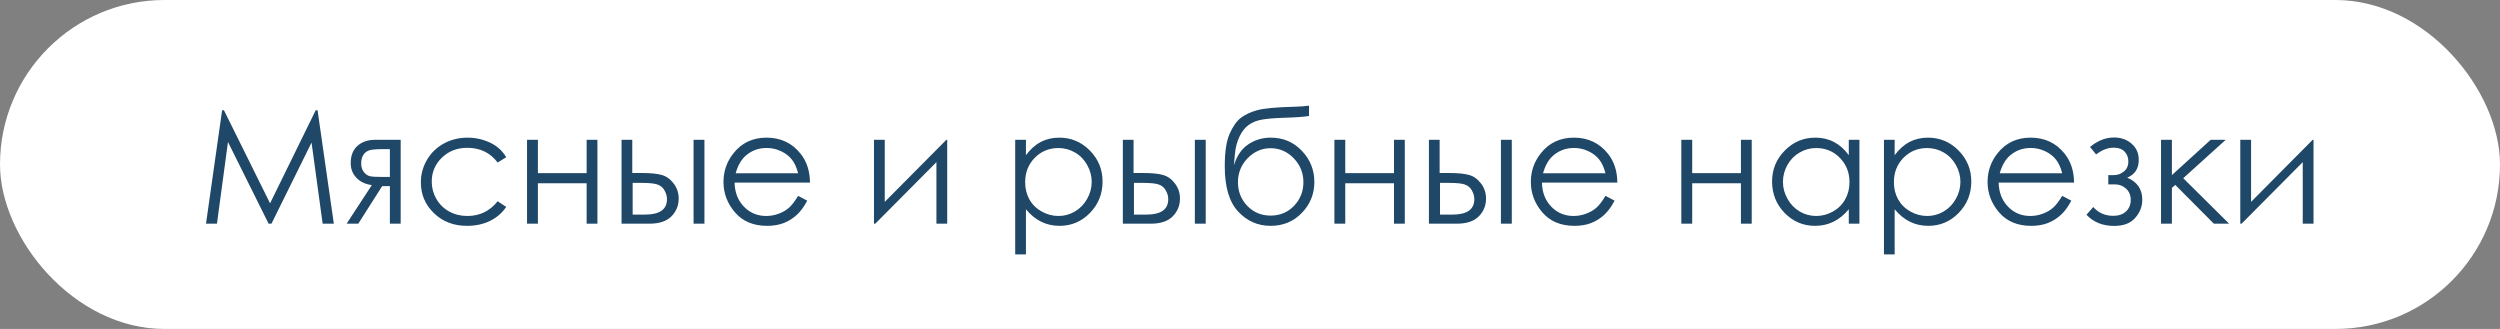
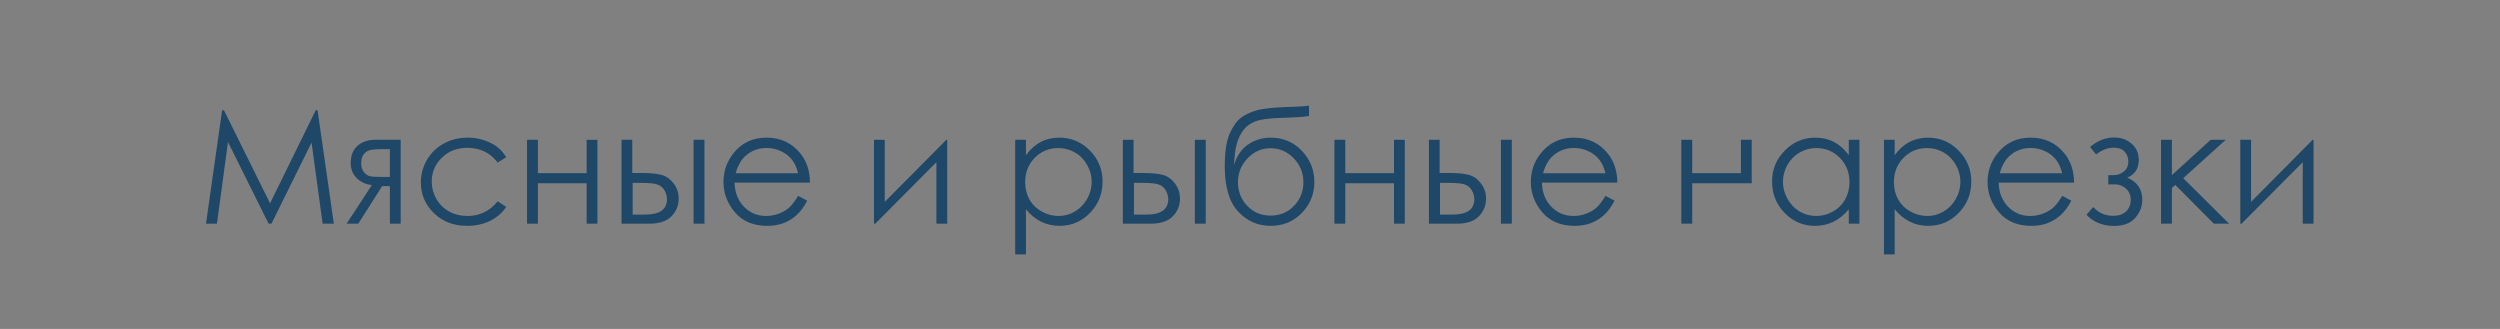
<svg xmlns="http://www.w3.org/2000/svg" width="190" height="25" viewBox="0 0 190 25" fill="none">
  <rect x="0" y="0" width="190" height="25" fill="#808080" stroke="none" />
-   <rect width="190" height="25" rx="12.5" fill="white" />
-   <path d="M15.656 17L16.881 8.381H17.021L20.525 15.453L23.994 8.381H24.135L25.371 17H24.521L23.678 10.836L20.631 17H20.414L17.326 10.789L16.488 17H15.656ZM29.631 14.146H29.045L27.229 17H26.344L28.26 14.065C27.783 14.006 27.396 13.826 27.1 13.525C26.803 13.221 26.654 12.844 26.654 12.395C26.654 11.832 26.824 11.396 27.164 11.088C27.508 10.779 27.957 10.625 28.512 10.625H30.451V17H29.631V14.146ZM29.631 11.334H29.092C28.568 11.334 28.217 11.367 28.037 11.434C27.857 11.5 27.715 11.615 27.609 11.779C27.504 11.94 27.451 12.156 27.451 12.43C27.451 12.691 27.52 12.908 27.656 13.08C27.793 13.248 27.945 13.352 28.113 13.391C28.281 13.43 28.607 13.449 29.092 13.449H29.631V11.334ZM38.473 11.949L37.822 12.354C37.26 11.607 36.492 11.234 35.52 11.234C34.742 11.234 34.096 11.484 33.58 11.984C33.068 12.484 32.812 13.092 32.812 13.807C32.812 14.271 32.93 14.709 33.164 15.119C33.402 15.529 33.727 15.848 34.137 16.074C34.551 16.301 35.014 16.414 35.525 16.414C36.463 16.414 37.228 16.041 37.822 15.295L38.473 15.723C38.168 16.18 37.758 16.535 37.242 16.789C36.73 17.039 36.147 17.164 35.49 17.164C34.482 17.164 33.647 16.844 32.982 16.203C32.318 15.562 31.986 14.783 31.986 13.865C31.986 13.248 32.141 12.676 32.449 12.148C32.762 11.617 33.19 11.203 33.732 10.906C34.275 10.609 34.883 10.461 35.555 10.461C35.977 10.461 36.383 10.525 36.773 10.654C37.168 10.783 37.502 10.951 37.775 11.158C38.049 11.365 38.281 11.629 38.473 11.949ZM44.584 13.93H40.881V17H40.055V10.625H40.881V13.156H44.584V10.625H45.404V17H44.584V13.93ZM48.053 13.15H48.832C49.453 13.15 49.94 13.199 50.291 13.297C50.643 13.395 50.945 13.611 51.199 13.947C51.453 14.279 51.58 14.662 51.58 15.096C51.58 15.619 51.397 16.068 51.029 16.443C50.662 16.814 50.105 17 49.359 17H47.238V10.625H48.053V13.15ZM48.082 13.9V16.309H49.025C50.135 16.309 50.69 15.918 50.69 15.137C50.69 14.914 50.629 14.695 50.508 14.48C50.391 14.266 50.217 14.115 49.986 14.029C49.76 13.943 49.357 13.9 48.779 13.9H48.082ZM52.711 10.625H53.537V17H52.711V10.625ZM60.656 14.885L61.348 15.248C61.121 15.693 60.859 16.053 60.562 16.326C60.266 16.6 59.932 16.809 59.56 16.953C59.19 17.094 58.77 17.164 58.301 17.164C57.262 17.164 56.449 16.824 55.863 16.145C55.277 15.461 54.984 14.69 54.984 13.83C54.984 13.021 55.232 12.301 55.728 11.668C56.357 10.863 57.199 10.461 58.254 10.461C59.34 10.461 60.207 10.873 60.855 11.697C61.316 12.279 61.551 13.006 61.559 13.877H55.828C55.844 14.619 56.08 15.229 56.537 15.705C56.994 16.178 57.559 16.414 58.23 16.414C58.555 16.414 58.869 16.357 59.174 16.244C59.482 16.131 59.744 15.98 59.959 15.793C60.174 15.605 60.406 15.303 60.656 14.885ZM60.656 13.168C60.547 12.73 60.387 12.381 60.176 12.119C59.969 11.857 59.693 11.646 59.35 11.486C59.006 11.326 58.645 11.246 58.266 11.246C57.641 11.246 57.103 11.447 56.654 11.85C56.326 12.143 56.078 12.582 55.91 13.168H60.656ZM67.242 10.625V15.342L71.924 10.625H71.988V17H71.168V12.324L66.522 17H66.422V10.625H67.242ZM77.156 10.625H77.971V11.797C78.295 11.352 78.668 11.018 79.09 10.795C79.512 10.572 79.982 10.461 80.502 10.461C81.408 10.461 82.184 10.787 82.828 11.44C83.473 12.092 83.795 12.877 83.795 13.795C83.795 14.732 83.475 15.529 82.834 16.186C82.197 16.838 81.428 17.164 80.525 17.164C80.018 17.164 79.551 17.059 79.125 16.848C78.699 16.637 78.314 16.322 77.971 15.904V19.332H77.156V10.625ZM80.438 11.252C79.727 11.252 79.127 11.5 78.639 11.996C78.154 12.492 77.912 13.109 77.912 13.848C77.912 14.332 78.019 14.768 78.234 15.154C78.453 15.541 78.764 15.848 79.166 16.074C79.572 16.301 80 16.414 80.449 16.414C80.891 16.414 81.305 16.301 81.691 16.074C82.082 15.844 82.393 15.523 82.623 15.113C82.853 14.703 82.969 14.273 82.969 13.824C82.969 13.371 82.853 12.941 82.623 12.535C82.397 12.129 82.09 11.815 81.703 11.592C81.316 11.365 80.894 11.252 80.438 11.252ZM86.15 13.15H86.93C87.551 13.15 88.037 13.199 88.389 13.297C88.74 13.395 89.043 13.611 89.297 13.947C89.551 14.279 89.678 14.662 89.678 15.096C89.678 15.619 89.494 16.068 89.127 16.443C88.76 16.814 88.203 17 87.457 17H85.336V10.625H86.15V13.15ZM86.18 13.9V16.309H87.123C88.232 16.309 88.787 15.918 88.787 15.137C88.787 14.914 88.727 14.695 88.606 14.48C88.488 14.266 88.314 14.115 88.084 14.029C87.857 13.943 87.455 13.9 86.877 13.9H86.18ZM90.809 10.625H91.635V17H90.809V10.625ZM99.486 8.029V8.814C99.096 8.881 98.426 8.928 97.477 8.955C96.789 8.979 96.258 9.025 95.883 9.096C95.512 9.162 95.188 9.293 94.91 9.488C94.633 9.68 94.398 9.973 94.207 10.367C94.019 10.758 93.902 11.195 93.856 11.68L93.773 12.576C93.996 11.846 94.361 11.31 94.869 10.971C95.381 10.631 95.947 10.461 96.568 10.461C97.514 10.461 98.303 10.793 98.936 11.457C99.572 12.121 99.891 12.912 99.891 13.83C99.891 14.74 99.574 15.523 98.941 16.18C98.309 16.836 97.518 17.164 96.568 17.164C95.596 17.164 94.772 16.801 94.096 16.074C93.42 15.348 93.082 14.203 93.082 12.641C93.082 11.551 93.205 10.727 93.451 10.168C93.701 9.605 93.986 9.201 94.307 8.955C94.627 8.709 95.041 8.516 95.549 8.375C96.057 8.234 97.008 8.146 98.402 8.111C98.832 8.1 99.193 8.072 99.486 8.029ZM99.059 13.848C99.059 13.141 98.812 12.533 98.32 12.025C97.828 11.518 97.244 11.264 96.568 11.264C95.897 11.264 95.314 11.518 94.822 12.025C94.33 12.533 94.084 13.141 94.084 13.848C94.084 14.551 94.32 15.15 94.793 15.646C95.269 16.139 95.861 16.385 96.568 16.385C97.279 16.385 97.871 16.139 98.344 15.646C98.82 15.15 99.059 14.551 99.059 13.848ZM105.943 13.93H102.24V17H101.414V10.625H102.24V13.156H105.943V10.625H106.764V17H105.943V13.93ZM109.412 13.15H110.191C110.812 13.15 111.299 13.199 111.65 13.297C112.002 13.395 112.305 13.611 112.559 13.947C112.812 14.279 112.939 14.662 112.939 15.096C112.939 15.619 112.756 16.068 112.389 16.443C112.021 16.814 111.465 17 110.719 17H108.598V10.625H109.412V13.15ZM109.441 13.9V16.309H110.385C111.494 16.309 112.049 15.918 112.049 15.137C112.049 14.914 111.988 14.695 111.867 14.48C111.75 14.266 111.576 14.115 111.346 14.029C111.119 13.943 110.717 13.9 110.139 13.9H109.441ZM114.07 10.625H114.896V17H114.07V10.625ZM122.016 14.885L122.707 15.248C122.48 15.693 122.219 16.053 121.922 16.326C121.625 16.6 121.291 16.809 120.92 16.953C120.549 17.094 120.129 17.164 119.66 17.164C118.621 17.164 117.809 16.824 117.223 16.145C116.637 15.461 116.344 14.69 116.344 13.83C116.344 13.021 116.592 12.301 117.088 11.668C117.717 10.863 118.559 10.461 119.613 10.461C120.699 10.461 121.566 10.873 122.215 11.697C122.676 12.279 122.91 13.006 122.918 13.877H117.188C117.203 14.619 117.439 15.229 117.896 15.705C118.354 16.178 118.918 16.414 119.59 16.414C119.914 16.414 120.229 16.357 120.533 16.244C120.842 16.131 121.104 15.98 121.318 15.793C121.533 15.605 121.766 15.303 122.016 14.885ZM122.016 13.168C121.906 12.73 121.746 12.381 121.535 12.119C121.328 11.857 121.053 11.646 120.709 11.486C120.365 11.326 120.004 11.246 119.625 11.246C119 11.246 118.463 11.447 118.014 11.85C117.686 12.143 117.438 12.582 117.27 13.168H122.016ZM132.311 13.93H128.607V17H127.781V10.625H128.607V13.156H132.311V10.625H133.131V17H132.311V13.93ZM141.316 10.625V17H140.508V15.904C140.164 16.322 139.777 16.637 139.348 16.848C138.922 17.059 138.455 17.164 137.947 17.164C137.045 17.164 136.273 16.838 135.633 16.186C134.996 15.529 134.678 14.732 134.678 13.795C134.678 12.877 135 12.092 135.645 11.44C136.289 10.787 137.064 10.461 137.971 10.461C138.494 10.461 138.967 10.572 139.389 10.795C139.814 11.018 140.188 11.352 140.508 11.797V10.625H141.316ZM138.035 11.252C137.578 11.252 137.156 11.365 136.77 11.592C136.383 11.815 136.074 12.129 135.844 12.535C135.617 12.941 135.504 13.371 135.504 13.824C135.504 14.273 135.619 14.703 135.85 15.113C136.08 15.523 136.389 15.844 136.775 16.074C137.166 16.301 137.584 16.414 138.029 16.414C138.479 16.414 138.904 16.301 139.307 16.074C139.709 15.848 140.018 15.541 140.232 15.154C140.451 14.768 140.561 14.332 140.561 13.848C140.561 13.109 140.316 12.492 139.828 11.996C139.344 11.5 138.746 11.252 138.035 11.252ZM143.18 10.625H143.994V11.797C144.318 11.352 144.691 11.018 145.113 10.795C145.535 10.572 146.006 10.461 146.525 10.461C147.432 10.461 148.207 10.787 148.852 11.44C149.496 12.092 149.818 12.877 149.818 13.795C149.818 14.732 149.498 15.529 148.857 16.186C148.221 16.838 147.451 17.164 146.549 17.164C146.041 17.164 145.574 17.059 145.148 16.848C144.723 16.637 144.338 16.322 143.994 15.904V19.332H143.18V10.625ZM146.461 11.252C145.75 11.252 145.15 11.5 144.662 11.996C144.178 12.492 143.936 13.109 143.936 13.848C143.936 14.332 144.043 14.768 144.258 15.154C144.477 15.541 144.787 15.848 145.189 16.074C145.596 16.301 146.023 16.414 146.473 16.414C146.914 16.414 147.328 16.301 147.715 16.074C148.105 15.844 148.416 15.523 148.646 15.113C148.877 14.703 148.992 14.273 148.992 13.824C148.992 13.371 148.877 12.941 148.646 12.535C148.42 12.129 148.113 11.815 147.727 11.592C147.34 11.365 146.918 11.252 146.461 11.252ZM156.727 14.885L157.418 15.248C157.191 15.693 156.93 16.053 156.633 16.326C156.336 16.6 156.002 16.809 155.631 16.953C155.26 17.094 154.84 17.164 154.371 17.164C153.332 17.164 152.52 16.824 151.934 16.145C151.348 15.461 151.055 14.69 151.055 13.83C151.055 13.021 151.303 12.301 151.799 11.668C152.428 10.863 153.27 10.461 154.324 10.461C155.41 10.461 156.277 10.873 156.926 11.697C157.387 12.279 157.621 13.006 157.629 13.877H151.898C151.914 14.619 152.15 15.229 152.607 15.705C153.064 16.178 153.629 16.414 154.301 16.414C154.625 16.414 154.939 16.357 155.244 16.244C155.553 16.131 155.814 15.98 156.029 15.793C156.244 15.605 156.477 15.303 156.727 14.885ZM156.727 13.168C156.617 12.73 156.457 12.381 156.246 12.119C156.039 11.857 155.764 11.646 155.42 11.486C155.076 11.326 154.715 11.246 154.336 11.246C153.711 11.246 153.174 11.447 152.725 11.85C152.396 12.143 152.148 12.582 151.98 13.168H156.727ZM160.23 13.309H160.658C160.932 13.309 161.182 13.219 161.408 13.039C161.639 12.859 161.754 12.602 161.754 12.266C161.754 11.98 161.662 11.736 161.479 11.533C161.295 11.326 161.014 11.223 160.635 11.223C160.193 11.223 159.75 11.395 159.305 11.738L158.842 11.17C159.416 10.69 160.025 10.449 160.67 10.449C161.201 10.449 161.646 10.607 162.006 10.924C162.365 11.24 162.545 11.648 162.545 12.148C162.545 12.812 162.252 13.264 161.666 13.502C162.432 13.822 162.814 14.383 162.814 15.184C162.814 15.691 162.635 16.15 162.275 16.561C161.92 16.967 161.387 17.17 160.676 17.17C159.805 17.17 159.104 16.887 158.572 16.32L159.088 15.734C159.482 16.18 159.988 16.402 160.605 16.402C161.02 16.402 161.344 16.291 161.578 16.068C161.816 15.846 161.936 15.553 161.936 15.19C161.936 14.834 161.816 14.549 161.578 14.334C161.34 14.119 161.059 14.012 160.734 14.012H160.23V13.309ZM164.238 10.625H165.064V13.309L168.012 10.625H169.154L165.926 13.543L169.412 17H168.252L165.322 14.053L165.064 14.281V17H164.238V10.625ZM171.082 10.625V15.342L175.764 10.625H175.828V17H175.008V12.324L170.361 17H170.262V10.625H171.082Z" fill="#1F4767" />
+   <path d="M15.656 17L16.881 8.381H17.021L20.525 15.453L23.994 8.381H24.135L25.371 17H24.521L23.678 10.836L20.631 17H20.414L17.326 10.789L16.488 17H15.656ZM29.631 14.146H29.045L27.229 17H26.344L28.26 14.065C27.783 14.006 27.396 13.826 27.1 13.525C26.803 13.221 26.654 12.844 26.654 12.395C26.654 11.832 26.824 11.396 27.164 11.088C27.508 10.779 27.957 10.625 28.512 10.625H30.451V17H29.631V14.146ZM29.631 11.334H29.092C28.568 11.334 28.217 11.367 28.037 11.434C27.857 11.5 27.715 11.615 27.609 11.779C27.504 11.94 27.451 12.156 27.451 12.43C27.451 12.691 27.52 12.908 27.656 13.08C27.793 13.248 27.945 13.352 28.113 13.391C28.281 13.43 28.607 13.449 29.092 13.449H29.631V11.334ZM38.473 11.949L37.822 12.354C37.26 11.607 36.492 11.234 35.52 11.234C34.742 11.234 34.096 11.484 33.58 11.984C33.068 12.484 32.812 13.092 32.812 13.807C32.812 14.271 32.93 14.709 33.164 15.119C33.402 15.529 33.727 15.848 34.137 16.074C34.551 16.301 35.014 16.414 35.525 16.414C36.463 16.414 37.228 16.041 37.822 15.295L38.473 15.723C38.168 16.18 37.758 16.535 37.242 16.789C36.73 17.039 36.147 17.164 35.49 17.164C34.482 17.164 33.647 16.844 32.982 16.203C32.318 15.562 31.986 14.783 31.986 13.865C31.986 13.248 32.141 12.676 32.449 12.148C32.762 11.617 33.19 11.203 33.732 10.906C34.275 10.609 34.883 10.461 35.555 10.461C35.977 10.461 36.383 10.525 36.773 10.654C37.168 10.783 37.502 10.951 37.775 11.158C38.049 11.365 38.281 11.629 38.473 11.949ZM44.584 13.93H40.881V17H40.055V10.625H40.881V13.156H44.584V10.625H45.404V17H44.584V13.93ZM48.053 13.15H48.832C49.453 13.15 49.94 13.199 50.291 13.297C50.643 13.395 50.945 13.611 51.199 13.947C51.453 14.279 51.58 14.662 51.58 15.096C51.58 15.619 51.397 16.068 51.029 16.443C50.662 16.814 50.105 17 49.359 17H47.238V10.625H48.053V13.15ZM48.082 13.9V16.309H49.025C50.135 16.309 50.69 15.918 50.69 15.137C50.69 14.914 50.629 14.695 50.508 14.48C50.391 14.266 50.217 14.115 49.986 14.029C49.76 13.943 49.357 13.9 48.779 13.9H48.082ZM52.711 10.625H53.537V17H52.711V10.625ZM60.656 14.885L61.348 15.248C61.121 15.693 60.859 16.053 60.562 16.326C60.266 16.6 59.932 16.809 59.56 16.953C59.19 17.094 58.77 17.164 58.301 17.164C57.262 17.164 56.449 16.824 55.863 16.145C55.277 15.461 54.984 14.69 54.984 13.83C54.984 13.021 55.232 12.301 55.728 11.668C56.357 10.863 57.199 10.461 58.254 10.461C59.34 10.461 60.207 10.873 60.855 11.697C61.316 12.279 61.551 13.006 61.559 13.877H55.828C55.844 14.619 56.08 15.229 56.537 15.705C56.994 16.178 57.559 16.414 58.23 16.414C58.555 16.414 58.869 16.357 59.174 16.244C59.482 16.131 59.744 15.98 59.959 15.793C60.174 15.605 60.406 15.303 60.656 14.885ZM60.656 13.168C60.547 12.73 60.387 12.381 60.176 12.119C59.969 11.857 59.693 11.646 59.35 11.486C59.006 11.326 58.645 11.246 58.266 11.246C57.641 11.246 57.103 11.447 56.654 11.85C56.326 12.143 56.078 12.582 55.91 13.168H60.656ZM67.242 10.625V15.342L71.924 10.625H71.988V17H71.168V12.324L66.522 17H66.422V10.625H67.242ZM77.156 10.625H77.971V11.797C78.295 11.352 78.668 11.018 79.09 10.795C79.512 10.572 79.982 10.461 80.502 10.461C81.408 10.461 82.184 10.787 82.828 11.44C83.473 12.092 83.795 12.877 83.795 13.795C83.795 14.732 83.475 15.529 82.834 16.186C82.197 16.838 81.428 17.164 80.525 17.164C80.018 17.164 79.551 17.059 79.125 16.848C78.699 16.637 78.314 16.322 77.971 15.904V19.332H77.156V10.625ZM80.438 11.252C79.727 11.252 79.127 11.5 78.639 11.996C78.154 12.492 77.912 13.109 77.912 13.848C77.912 14.332 78.019 14.768 78.234 15.154C78.453 15.541 78.764 15.848 79.166 16.074C79.572 16.301 80 16.414 80.449 16.414C80.891 16.414 81.305 16.301 81.691 16.074C82.082 15.844 82.393 15.523 82.623 15.113C82.853 14.703 82.969 14.273 82.969 13.824C82.969 13.371 82.853 12.941 82.623 12.535C82.397 12.129 82.09 11.815 81.703 11.592C81.316 11.365 80.894 11.252 80.438 11.252ZM86.15 13.15H86.93C87.551 13.15 88.037 13.199 88.389 13.297C88.74 13.395 89.043 13.611 89.297 13.947C89.551 14.279 89.678 14.662 89.678 15.096C89.678 15.619 89.494 16.068 89.127 16.443C88.76 16.814 88.203 17 87.457 17H85.336V10.625H86.15V13.15ZM86.18 13.9V16.309H87.123C88.232 16.309 88.787 15.918 88.787 15.137C88.787 14.914 88.727 14.695 88.606 14.48C88.488 14.266 88.314 14.115 88.084 14.029C87.857 13.943 87.455 13.9 86.877 13.9H86.18ZM90.809 10.625H91.635V17H90.809V10.625ZM99.486 8.029V8.814C99.096 8.881 98.426 8.928 97.477 8.955C96.789 8.979 96.258 9.025 95.883 9.096C95.512 9.162 95.188 9.293 94.91 9.488C94.633 9.68 94.398 9.973 94.207 10.367C94.019 10.758 93.902 11.195 93.856 11.68L93.773 12.576C93.996 11.846 94.361 11.31 94.869 10.971C95.381 10.631 95.947 10.461 96.568 10.461C97.514 10.461 98.303 10.793 98.936 11.457C99.572 12.121 99.891 12.912 99.891 13.83C99.891 14.74 99.574 15.523 98.941 16.18C98.309 16.836 97.518 17.164 96.568 17.164C95.596 17.164 94.772 16.801 94.096 16.074C93.42 15.348 93.082 14.203 93.082 12.641C93.082 11.551 93.205 10.727 93.451 10.168C93.701 9.605 93.986 9.201 94.307 8.955C94.627 8.709 95.041 8.516 95.549 8.375C96.057 8.234 97.008 8.146 98.402 8.111C98.832 8.1 99.193 8.072 99.486 8.029ZM99.059 13.848C99.059 13.141 98.812 12.533 98.32 12.025C97.828 11.518 97.244 11.264 96.568 11.264C95.897 11.264 95.314 11.518 94.822 12.025C94.33 12.533 94.084 13.141 94.084 13.848C94.084 14.551 94.32 15.15 94.793 15.646C95.269 16.139 95.861 16.385 96.568 16.385C97.279 16.385 97.871 16.139 98.344 15.646C98.82 15.15 99.059 14.551 99.059 13.848ZM105.943 13.93H102.24V17H101.414V10.625H102.24V13.156H105.943V10.625H106.764V17H105.943V13.93ZM109.412 13.15H110.191C110.812 13.15 111.299 13.199 111.65 13.297C112.002 13.395 112.305 13.611 112.559 13.947C112.812 14.279 112.939 14.662 112.939 15.096C112.939 15.619 112.756 16.068 112.389 16.443C112.021 16.814 111.465 17 110.719 17H108.598V10.625H109.412V13.15ZM109.441 13.9V16.309H110.385C111.494 16.309 112.049 15.918 112.049 15.137C112.049 14.914 111.988 14.695 111.867 14.48C111.75 14.266 111.576 14.115 111.346 14.029C111.119 13.943 110.717 13.9 110.139 13.9H109.441ZM114.07 10.625H114.896V17H114.07V10.625ZM122.016 14.885L122.707 15.248C122.48 15.693 122.219 16.053 121.922 16.326C121.625 16.6 121.291 16.809 120.92 16.953C120.549 17.094 120.129 17.164 119.66 17.164C118.621 17.164 117.809 16.824 117.223 16.145C116.637 15.461 116.344 14.69 116.344 13.83C116.344 13.021 116.592 12.301 117.088 11.668C117.717 10.863 118.559 10.461 119.613 10.461C120.699 10.461 121.566 10.873 122.215 11.697C122.676 12.279 122.91 13.006 122.918 13.877H117.188C117.203 14.619 117.439 15.229 117.896 15.705C118.354 16.178 118.918 16.414 119.59 16.414C119.914 16.414 120.229 16.357 120.533 16.244C120.842 16.131 121.104 15.98 121.318 15.793C121.533 15.605 121.766 15.303 122.016 14.885ZM122.016 13.168C121.906 12.73 121.746 12.381 121.535 12.119C121.328 11.857 121.053 11.646 120.709 11.486C120.365 11.326 120.004 11.246 119.625 11.246C119 11.246 118.463 11.447 118.014 11.85C117.686 12.143 117.438 12.582 117.27 13.168H122.016ZM132.311 13.93H128.607V17H127.781V10.625H128.607V13.156H132.311V10.625H133.131V17V13.93ZM141.316 10.625V17H140.508V15.904C140.164 16.322 139.777 16.637 139.348 16.848C138.922 17.059 138.455 17.164 137.947 17.164C137.045 17.164 136.273 16.838 135.633 16.186C134.996 15.529 134.678 14.732 134.678 13.795C134.678 12.877 135 12.092 135.645 11.44C136.289 10.787 137.064 10.461 137.971 10.461C138.494 10.461 138.967 10.572 139.389 10.795C139.814 11.018 140.188 11.352 140.508 11.797V10.625H141.316ZM138.035 11.252C137.578 11.252 137.156 11.365 136.77 11.592C136.383 11.815 136.074 12.129 135.844 12.535C135.617 12.941 135.504 13.371 135.504 13.824C135.504 14.273 135.619 14.703 135.85 15.113C136.08 15.523 136.389 15.844 136.775 16.074C137.166 16.301 137.584 16.414 138.029 16.414C138.479 16.414 138.904 16.301 139.307 16.074C139.709 15.848 140.018 15.541 140.232 15.154C140.451 14.768 140.561 14.332 140.561 13.848C140.561 13.109 140.316 12.492 139.828 11.996C139.344 11.5 138.746 11.252 138.035 11.252ZM143.18 10.625H143.994V11.797C144.318 11.352 144.691 11.018 145.113 10.795C145.535 10.572 146.006 10.461 146.525 10.461C147.432 10.461 148.207 10.787 148.852 11.44C149.496 12.092 149.818 12.877 149.818 13.795C149.818 14.732 149.498 15.529 148.857 16.186C148.221 16.838 147.451 17.164 146.549 17.164C146.041 17.164 145.574 17.059 145.148 16.848C144.723 16.637 144.338 16.322 143.994 15.904V19.332H143.18V10.625ZM146.461 11.252C145.75 11.252 145.15 11.5 144.662 11.996C144.178 12.492 143.936 13.109 143.936 13.848C143.936 14.332 144.043 14.768 144.258 15.154C144.477 15.541 144.787 15.848 145.189 16.074C145.596 16.301 146.023 16.414 146.473 16.414C146.914 16.414 147.328 16.301 147.715 16.074C148.105 15.844 148.416 15.523 148.646 15.113C148.877 14.703 148.992 14.273 148.992 13.824C148.992 13.371 148.877 12.941 148.646 12.535C148.42 12.129 148.113 11.815 147.727 11.592C147.34 11.365 146.918 11.252 146.461 11.252ZM156.727 14.885L157.418 15.248C157.191 15.693 156.93 16.053 156.633 16.326C156.336 16.6 156.002 16.809 155.631 16.953C155.26 17.094 154.84 17.164 154.371 17.164C153.332 17.164 152.52 16.824 151.934 16.145C151.348 15.461 151.055 14.69 151.055 13.83C151.055 13.021 151.303 12.301 151.799 11.668C152.428 10.863 153.27 10.461 154.324 10.461C155.41 10.461 156.277 10.873 156.926 11.697C157.387 12.279 157.621 13.006 157.629 13.877H151.898C151.914 14.619 152.15 15.229 152.607 15.705C153.064 16.178 153.629 16.414 154.301 16.414C154.625 16.414 154.939 16.357 155.244 16.244C155.553 16.131 155.814 15.98 156.029 15.793C156.244 15.605 156.477 15.303 156.727 14.885ZM156.727 13.168C156.617 12.73 156.457 12.381 156.246 12.119C156.039 11.857 155.764 11.646 155.42 11.486C155.076 11.326 154.715 11.246 154.336 11.246C153.711 11.246 153.174 11.447 152.725 11.85C152.396 12.143 152.148 12.582 151.98 13.168H156.727ZM160.23 13.309H160.658C160.932 13.309 161.182 13.219 161.408 13.039C161.639 12.859 161.754 12.602 161.754 12.266C161.754 11.98 161.662 11.736 161.479 11.533C161.295 11.326 161.014 11.223 160.635 11.223C160.193 11.223 159.75 11.395 159.305 11.738L158.842 11.17C159.416 10.69 160.025 10.449 160.67 10.449C161.201 10.449 161.646 10.607 162.006 10.924C162.365 11.24 162.545 11.648 162.545 12.148C162.545 12.812 162.252 13.264 161.666 13.502C162.432 13.822 162.814 14.383 162.814 15.184C162.814 15.691 162.635 16.15 162.275 16.561C161.92 16.967 161.387 17.17 160.676 17.17C159.805 17.17 159.104 16.887 158.572 16.32L159.088 15.734C159.482 16.18 159.988 16.402 160.605 16.402C161.02 16.402 161.344 16.291 161.578 16.068C161.816 15.846 161.936 15.553 161.936 15.19C161.936 14.834 161.816 14.549 161.578 14.334C161.34 14.119 161.059 14.012 160.734 14.012H160.23V13.309ZM164.238 10.625H165.064V13.309L168.012 10.625H169.154L165.926 13.543L169.412 17H168.252L165.322 14.053L165.064 14.281V17H164.238V10.625ZM171.082 10.625V15.342L175.764 10.625H175.828V17H175.008V12.324L170.361 17H170.262V10.625H171.082Z" fill="#1F4767" />
</svg>